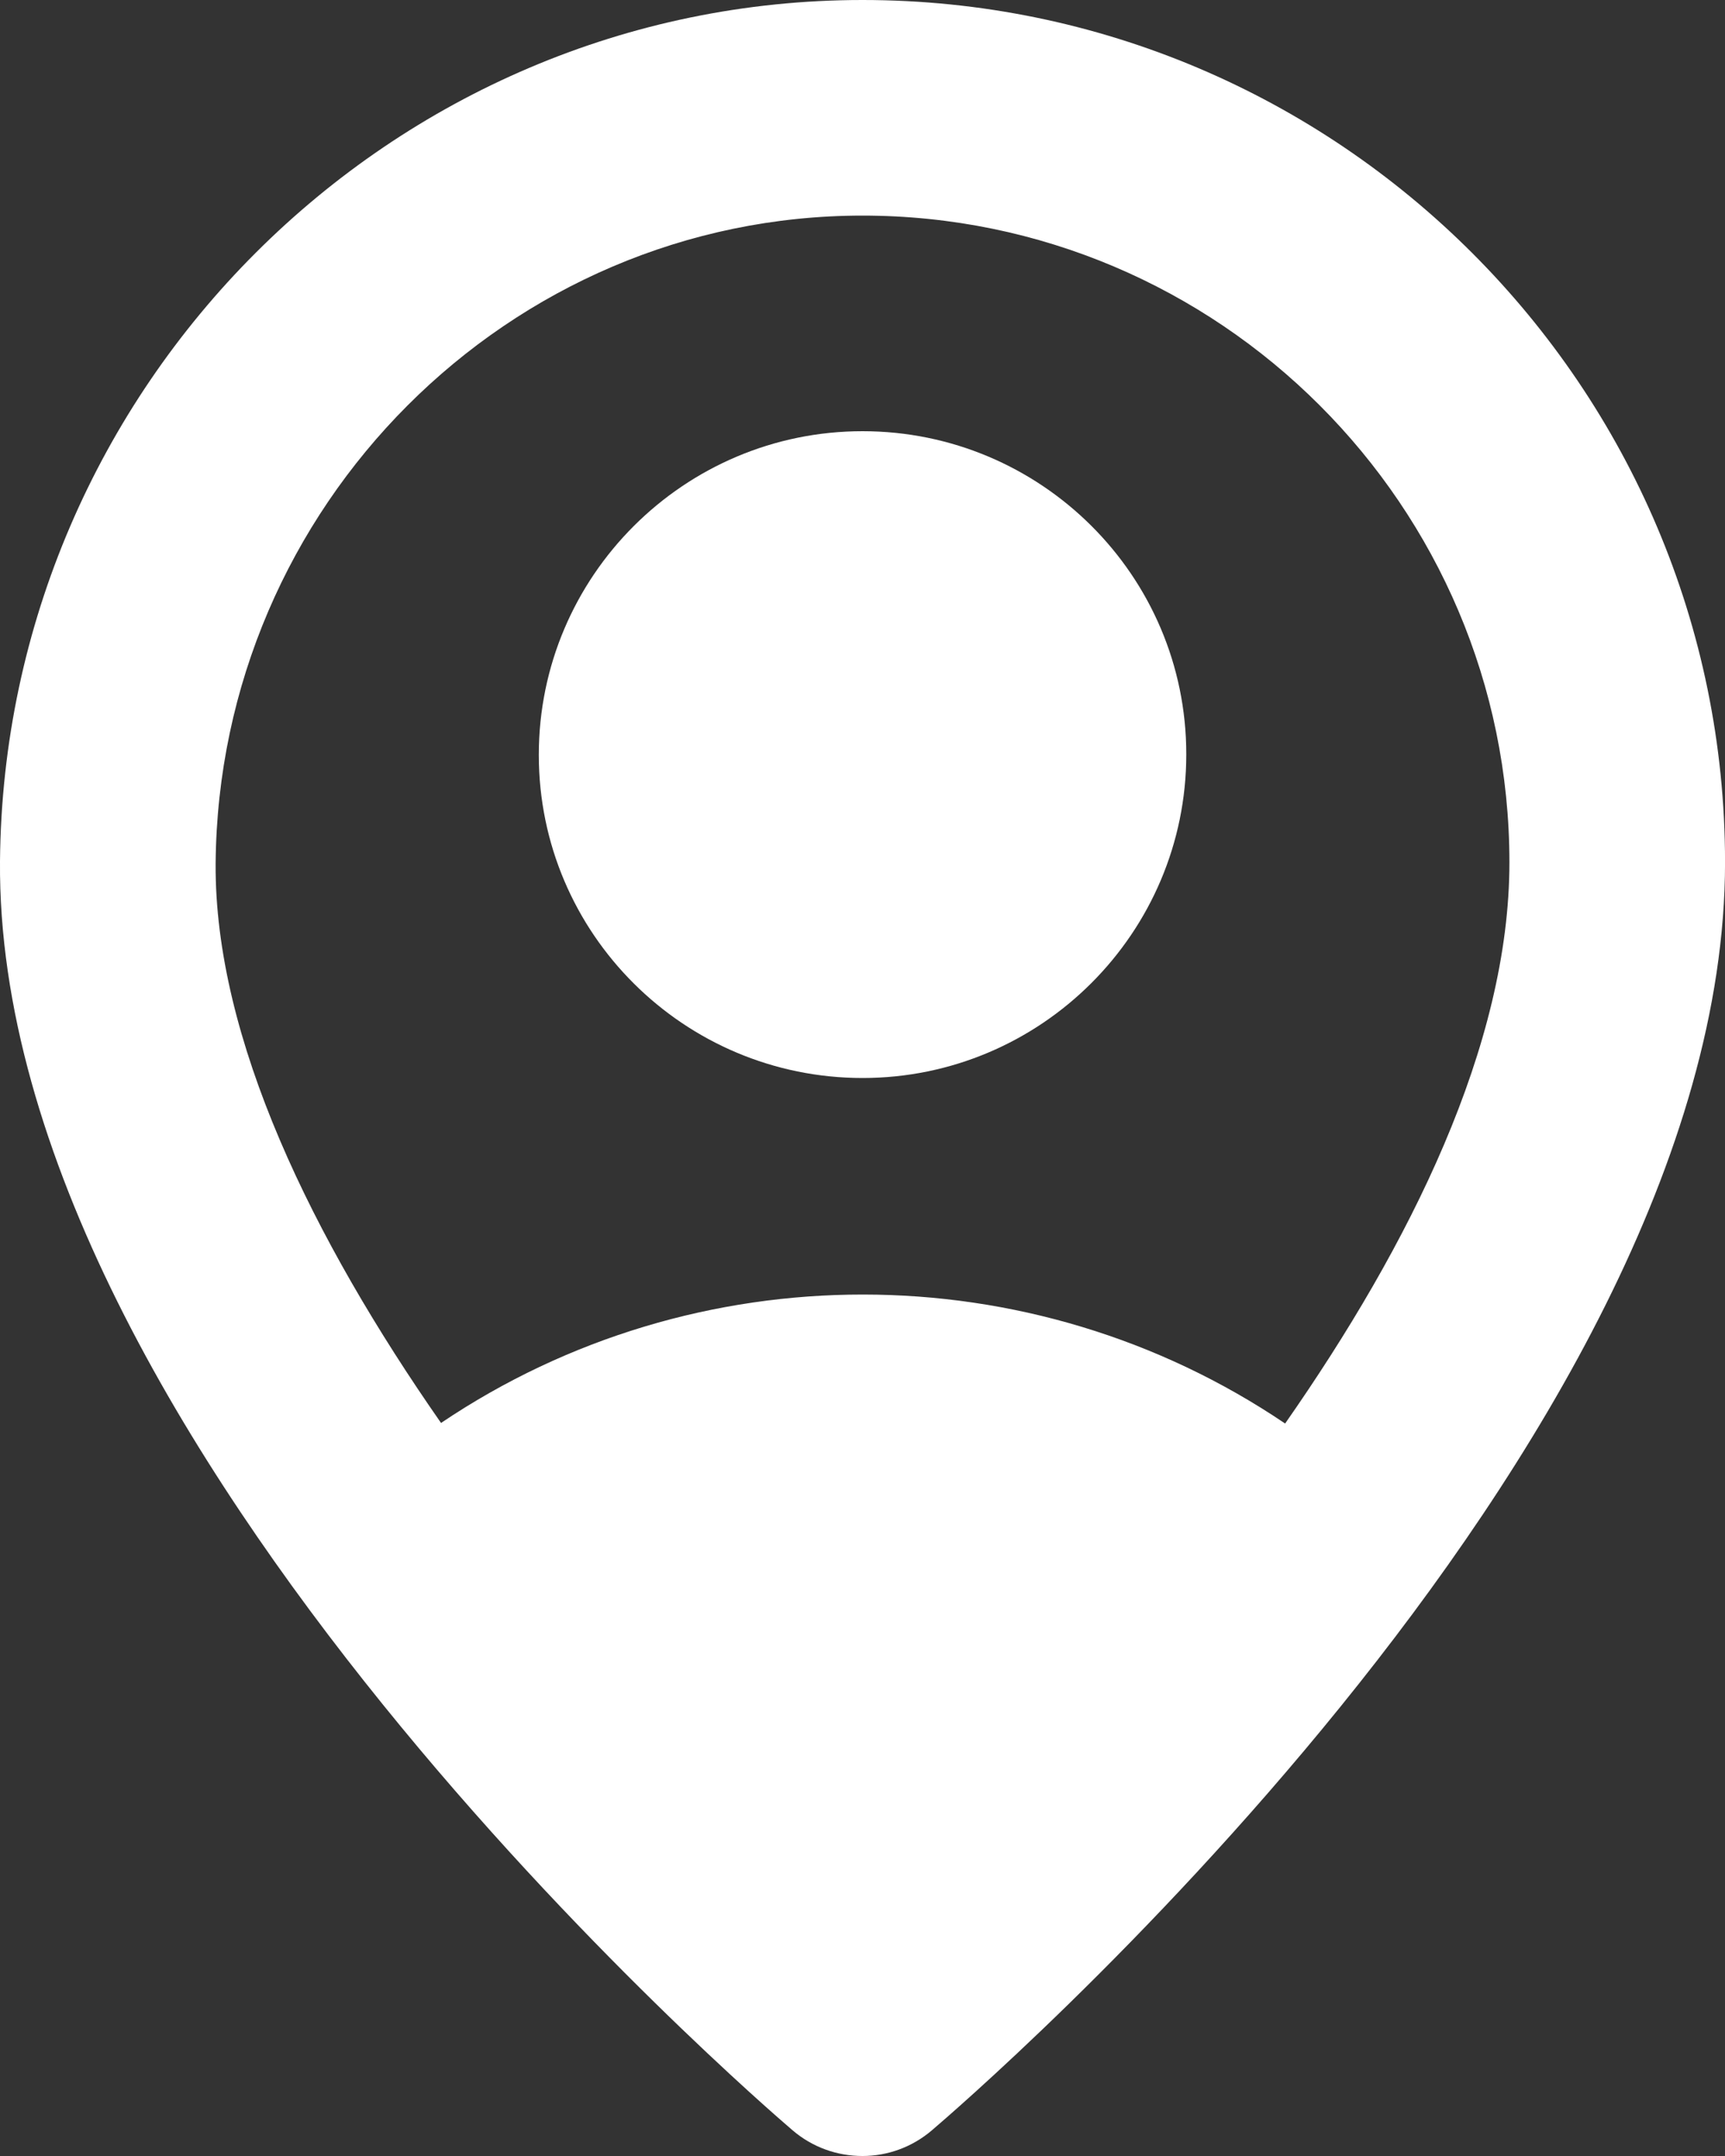
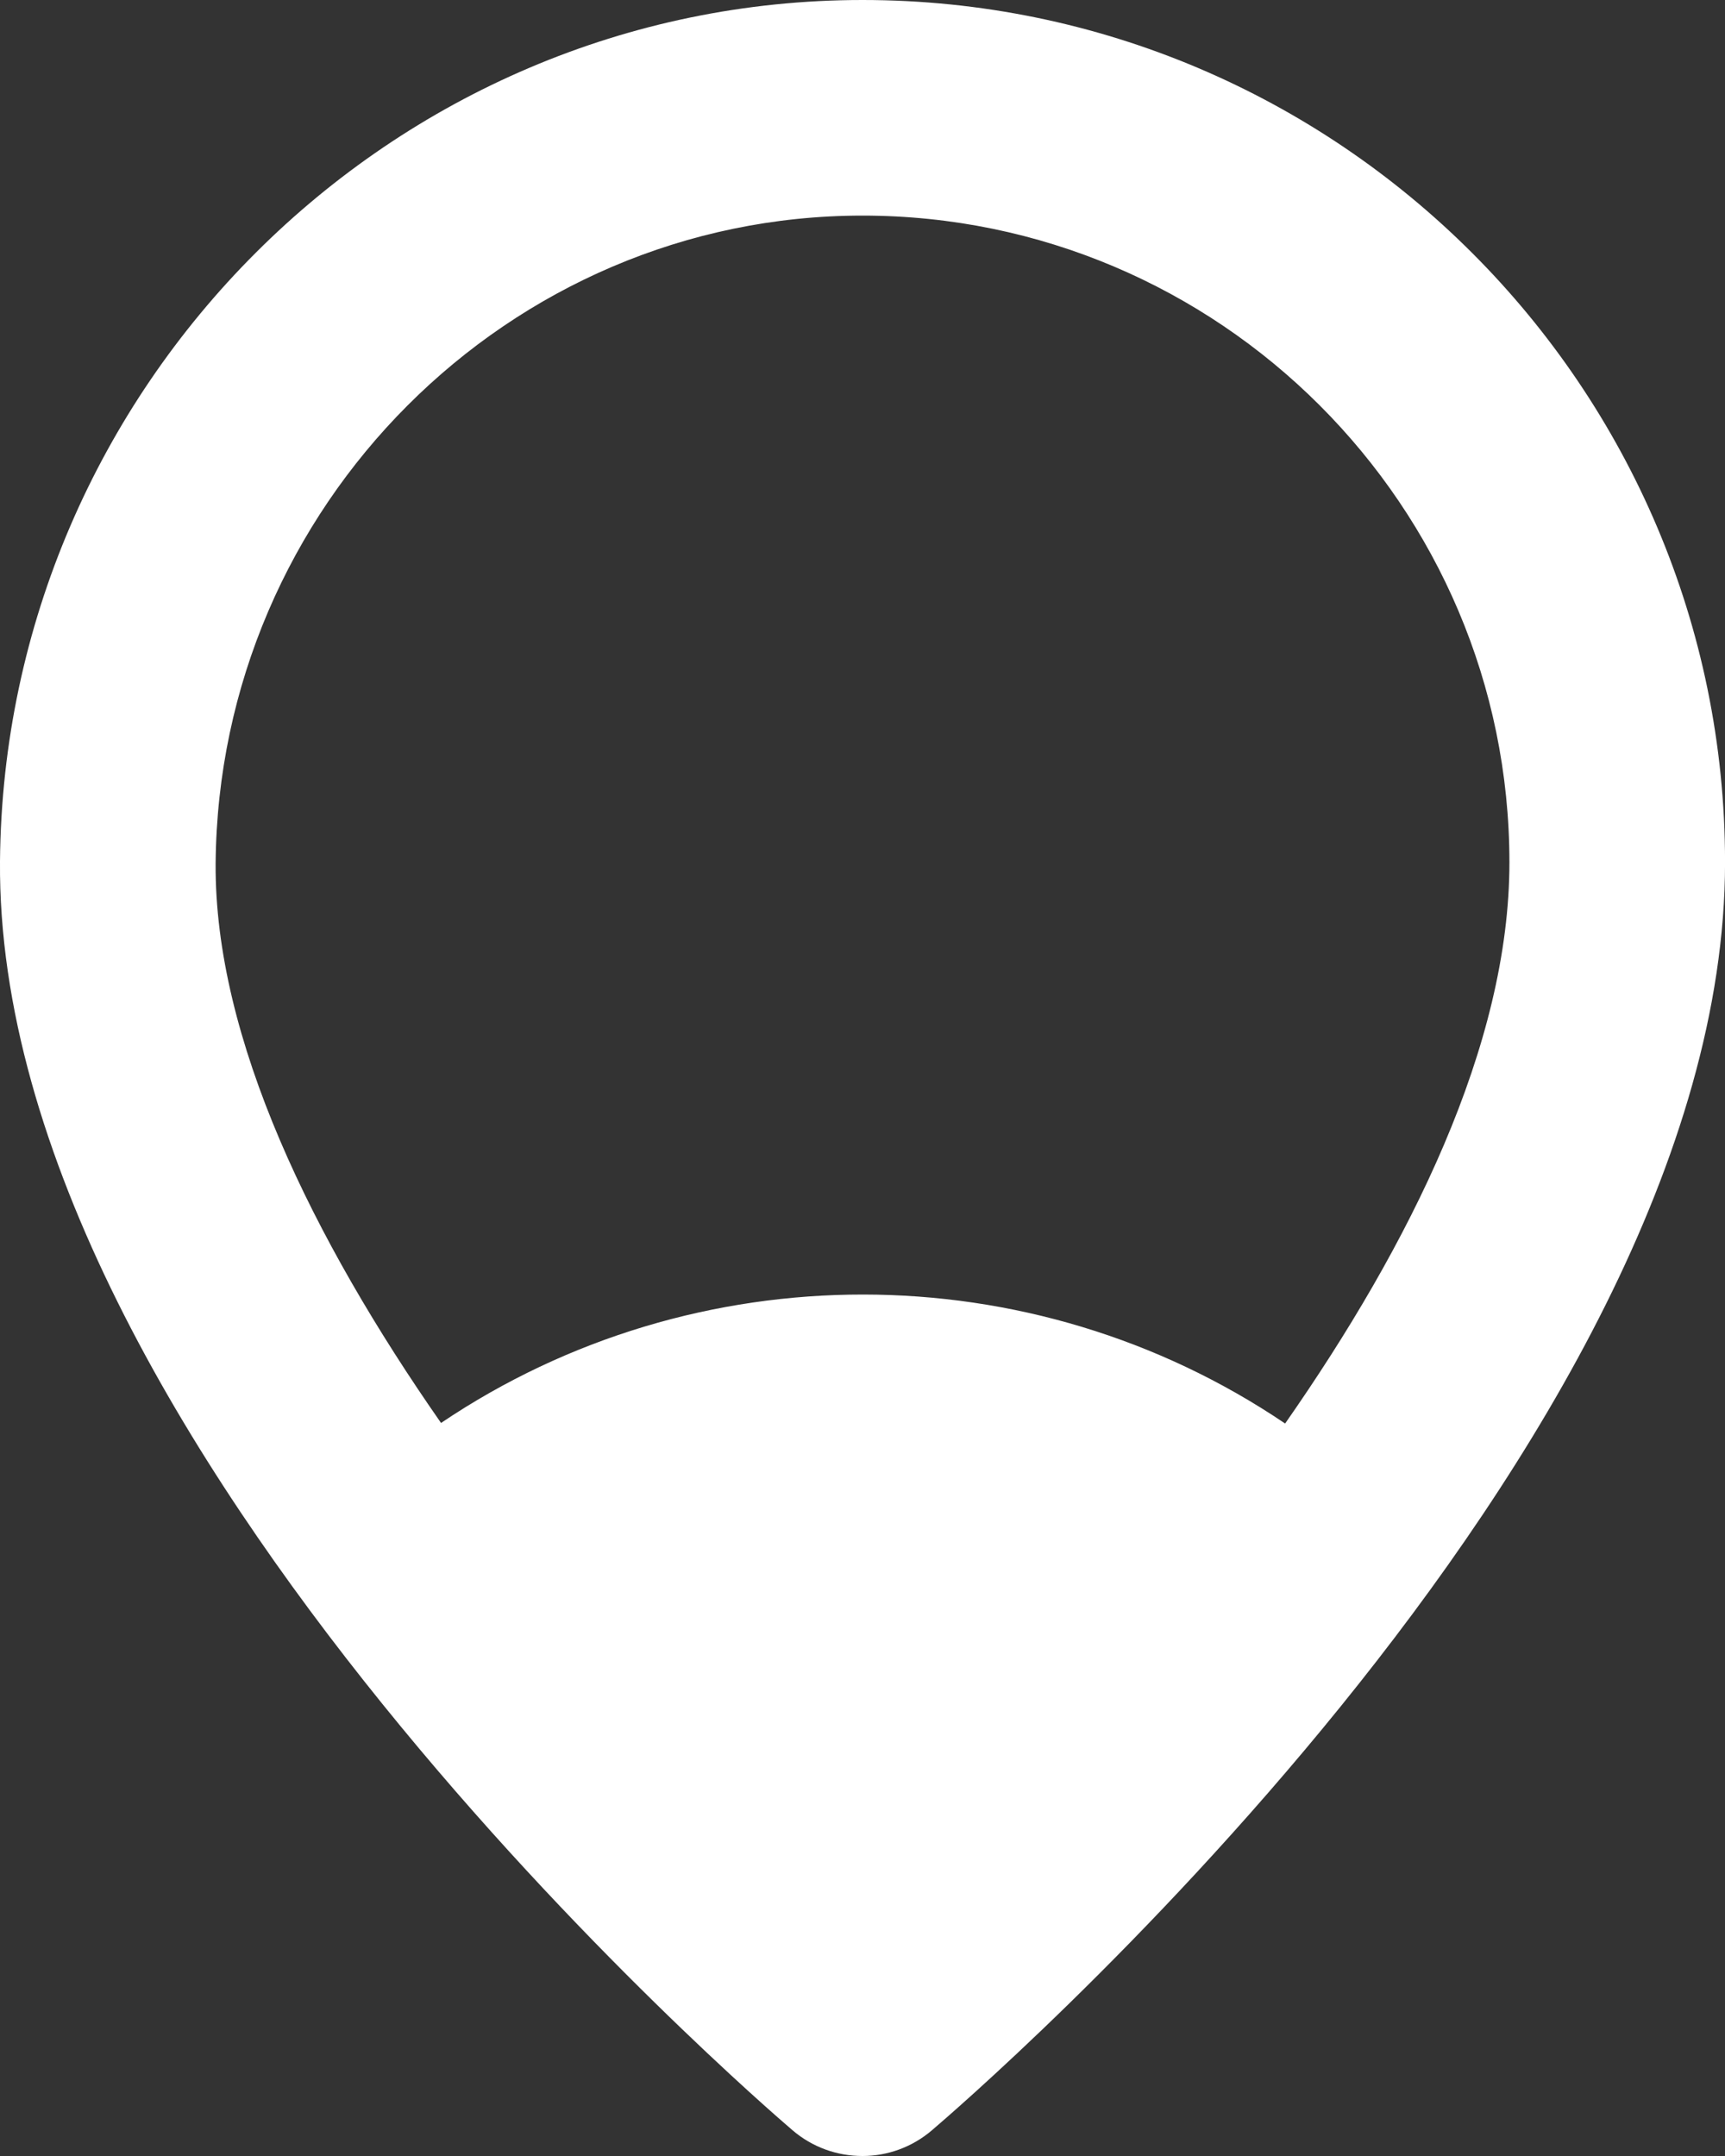
<svg xmlns="http://www.w3.org/2000/svg" width="40" height="50" viewBox="0 0 40 50" fill="none">
  <rect x="0" y="0" width="40" height="50" fill="#333333" stroke="none" />
  <path d="M20 0C9.067 0 0.094 8.96 0 19.973C-0.106 33.493 17.627 48.76 18.374 49.4C18.84 49.8 19.414 50 20 50C20.574 50 21.147 49.8 21.614 49.4C22.36 48.76 40.001 33.64 40.001 20C40.001 8.973 31.027 0 20 0ZM20 5C28.267 5 35.001 11.733 35.001 20C35.001 24.24 32.694 28.867 29.8 33.013C23.907 29.027 16.12 29.027 10.227 33C7.254 28.733 4.974 24.093 5 20.027C5.067 11.733 11.8 5 20 5Z" fill="white" />
-   <path d="M20.001 25C24.134 25 27.508 21.64 27.508 17.493C27.508 13.347 24.134 10 20.001 10C15.867 10 12.494 13.36 12.494 17.507C12.494 21.653 15.867 25 20.001 25Z" fill="white" />
</svg>